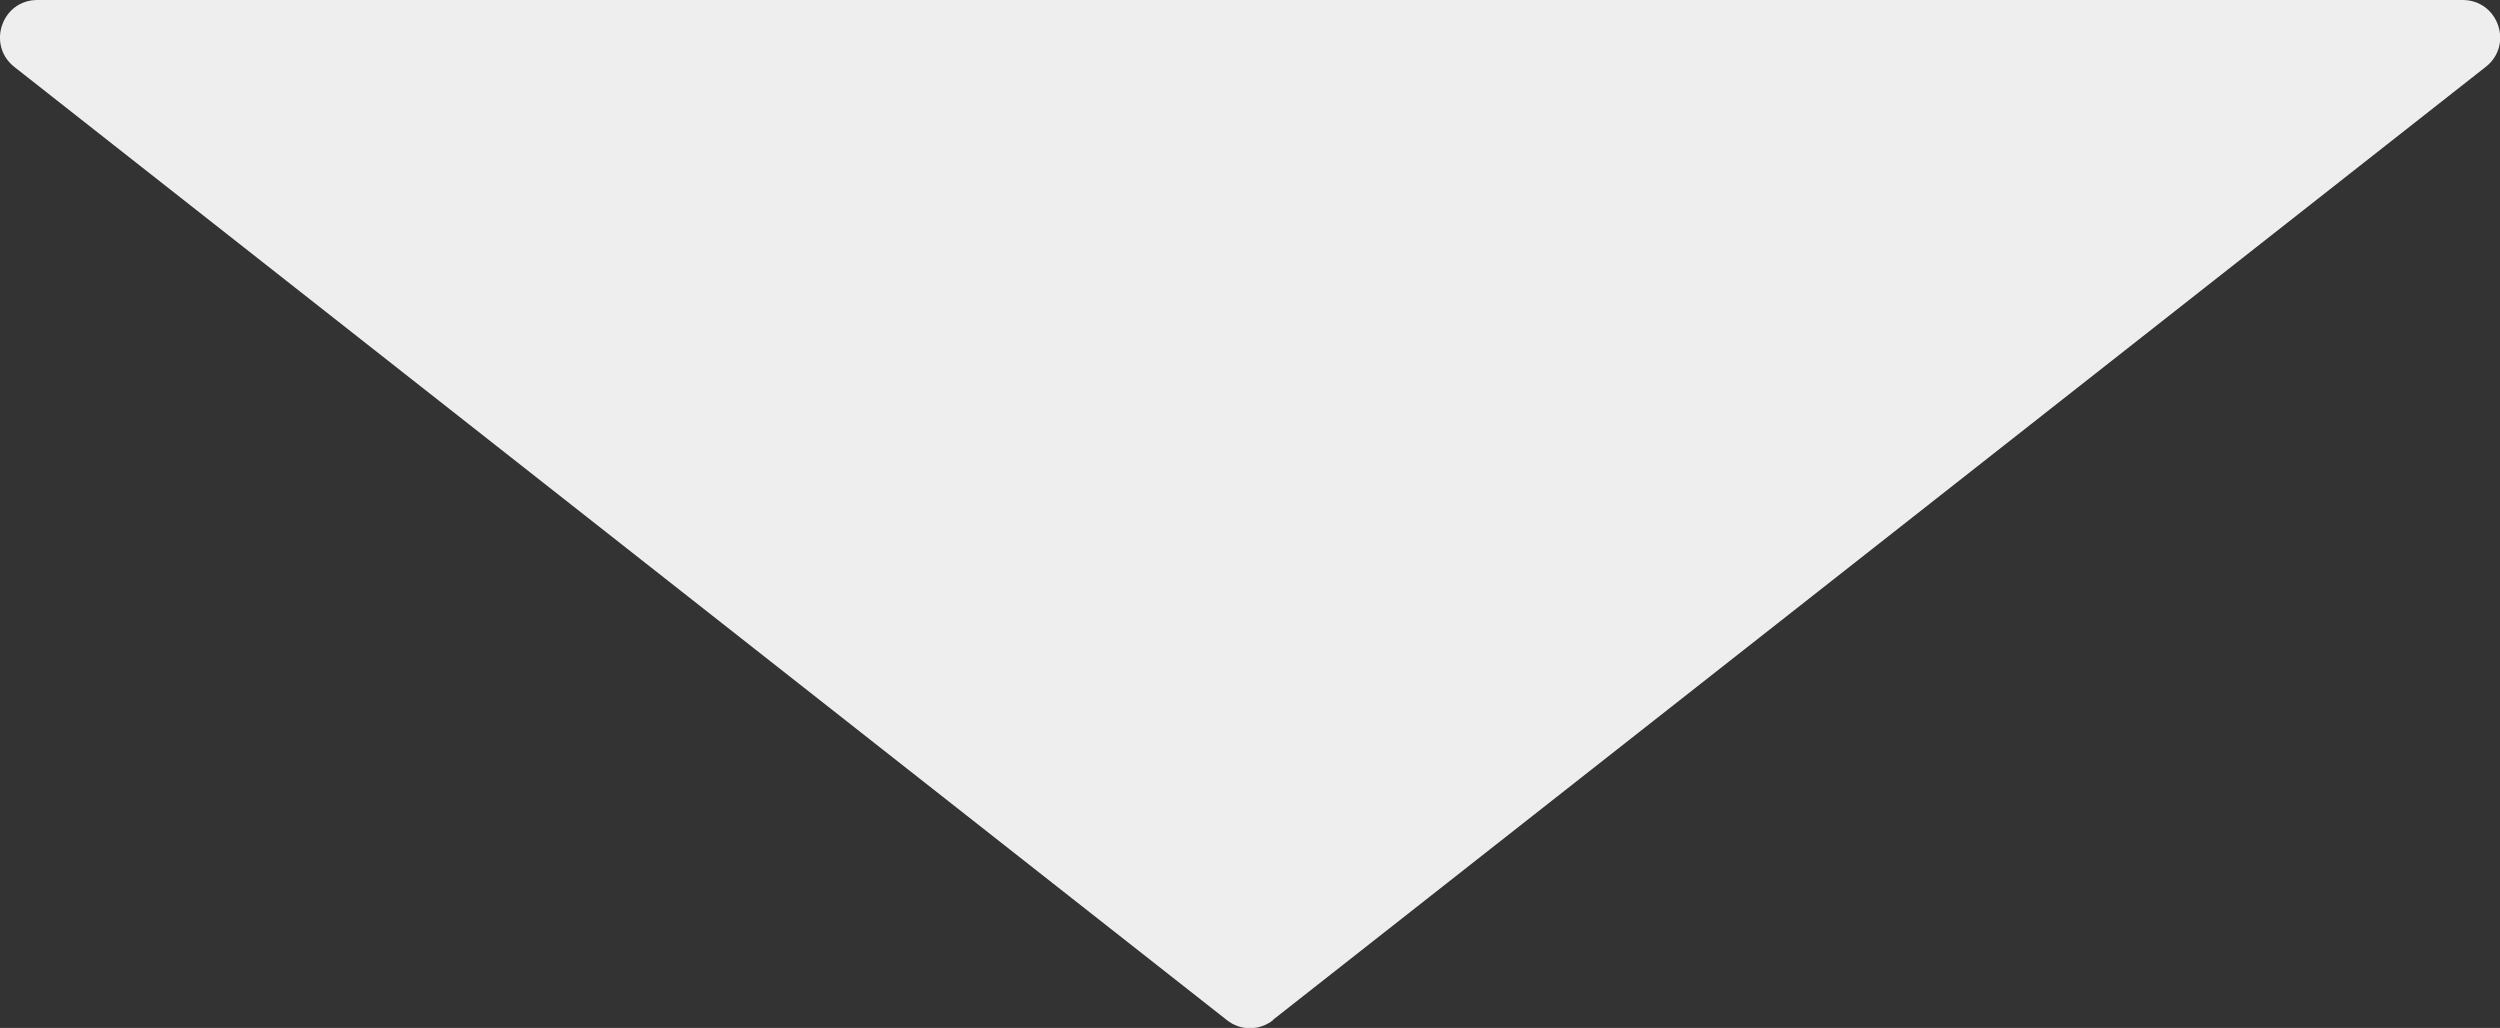
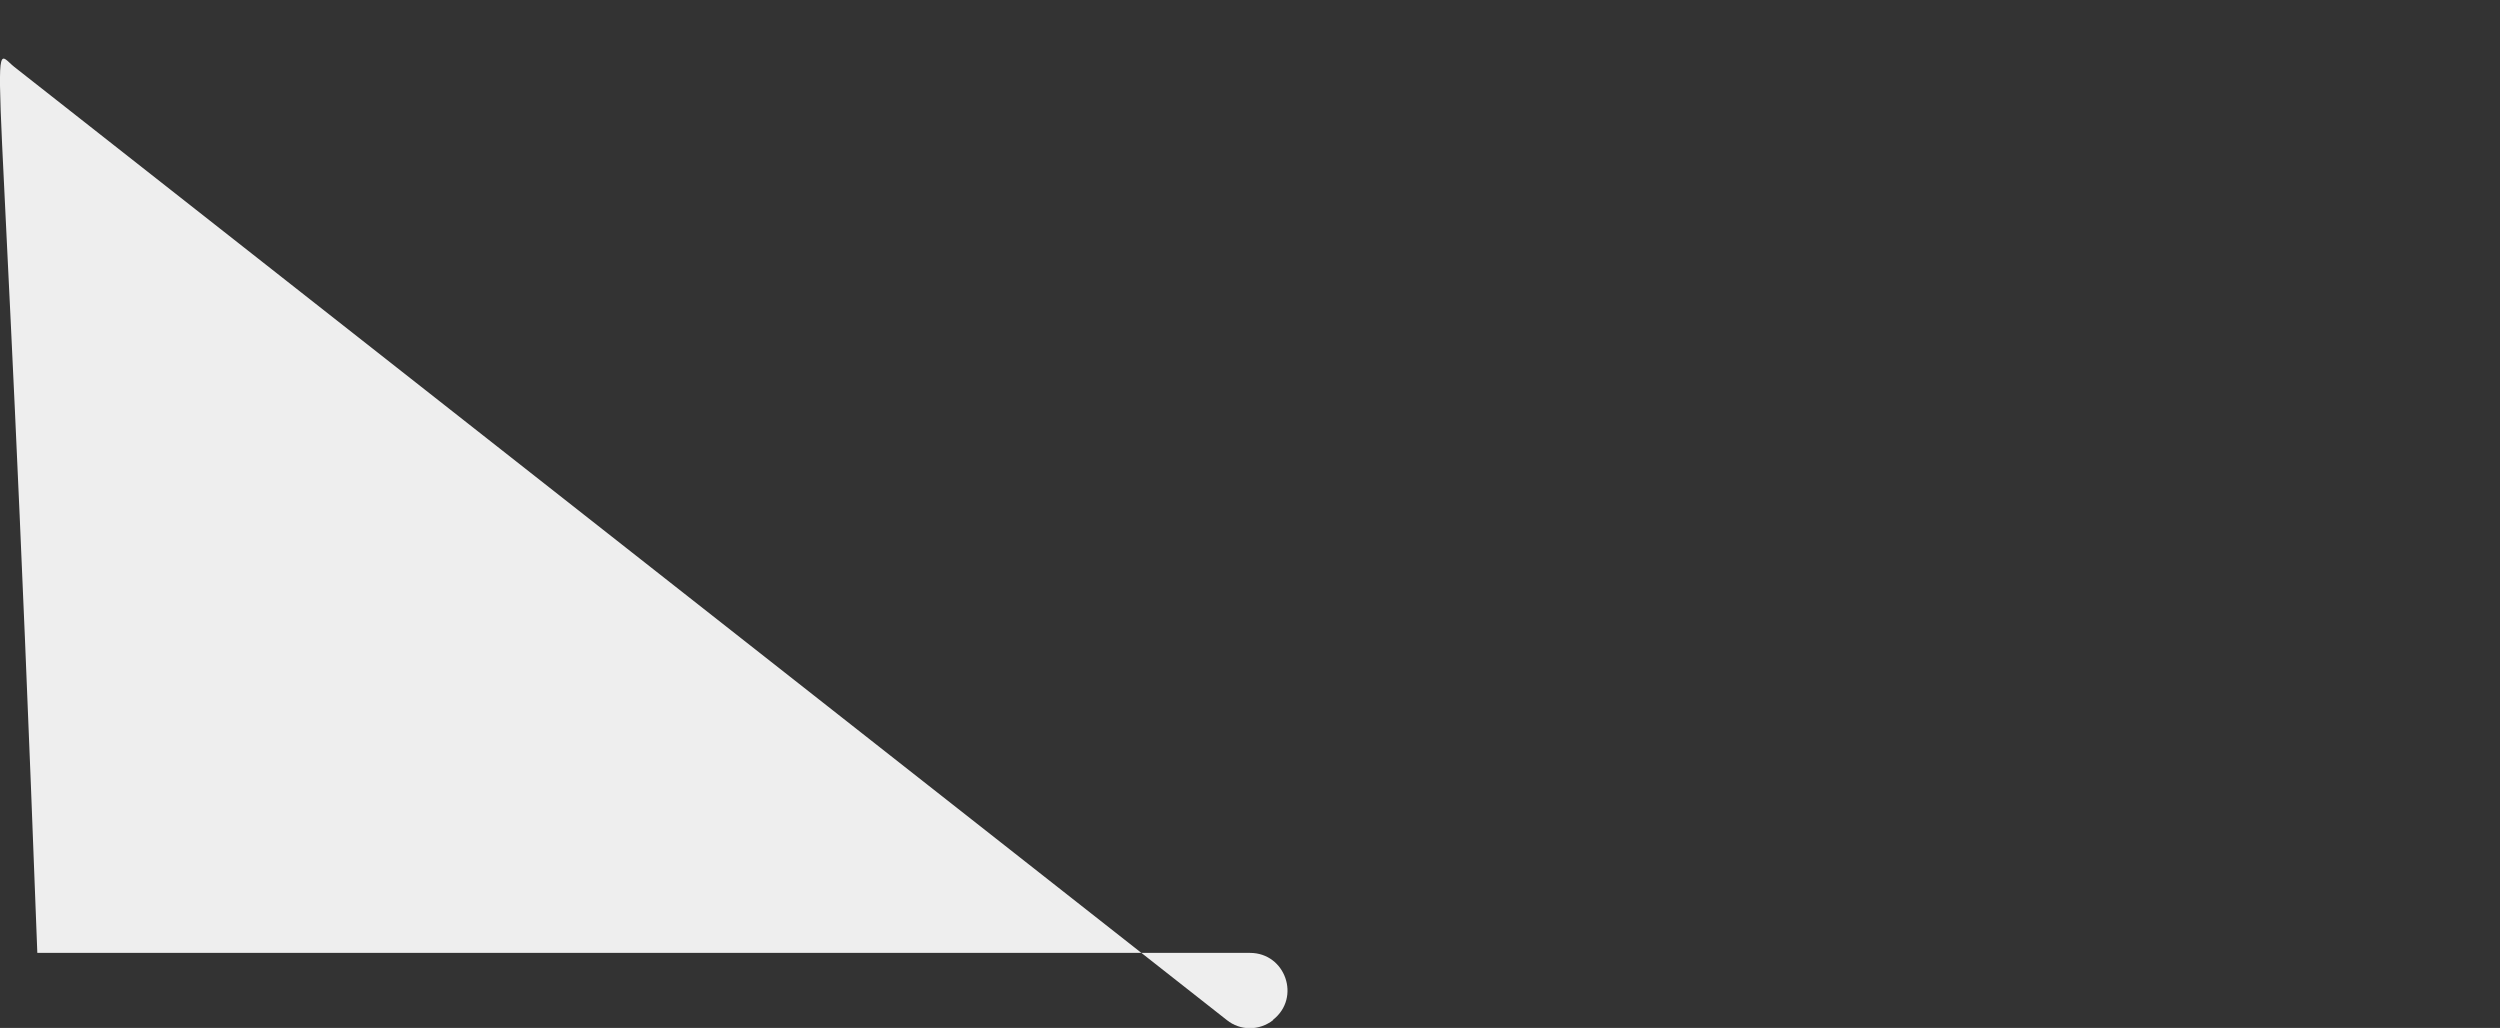
<svg xmlns="http://www.w3.org/2000/svg" id="_レイヤー_2" viewBox="0 0 66.98 27.54">
  <rect x="0" y="0" width="66.98" height="27.54" fill="#333333" stroke="none" />
  <defs>
    <style>.cls-1{fill:#eee;stroke-width:0px;}</style>
  </defs>
  <g id="_レイヤー_1-2">
-     <path class="cls-1" d="M34.11,27.32L66.6,1.79c.75-.59.33-1.79-.62-1.79H1C.05,0-.36,1.2.38,1.79l32.49,25.54c.36.29.87.29,1.24,0Z" />
+     <path class="cls-1" d="M34.11,27.32c.75-.59.33-1.79-.62-1.79H1C.05,0-.36,1.2.38,1.79l32.49,25.54c.36.29.87.29,1.24,0Z" />
  </g>
</svg>